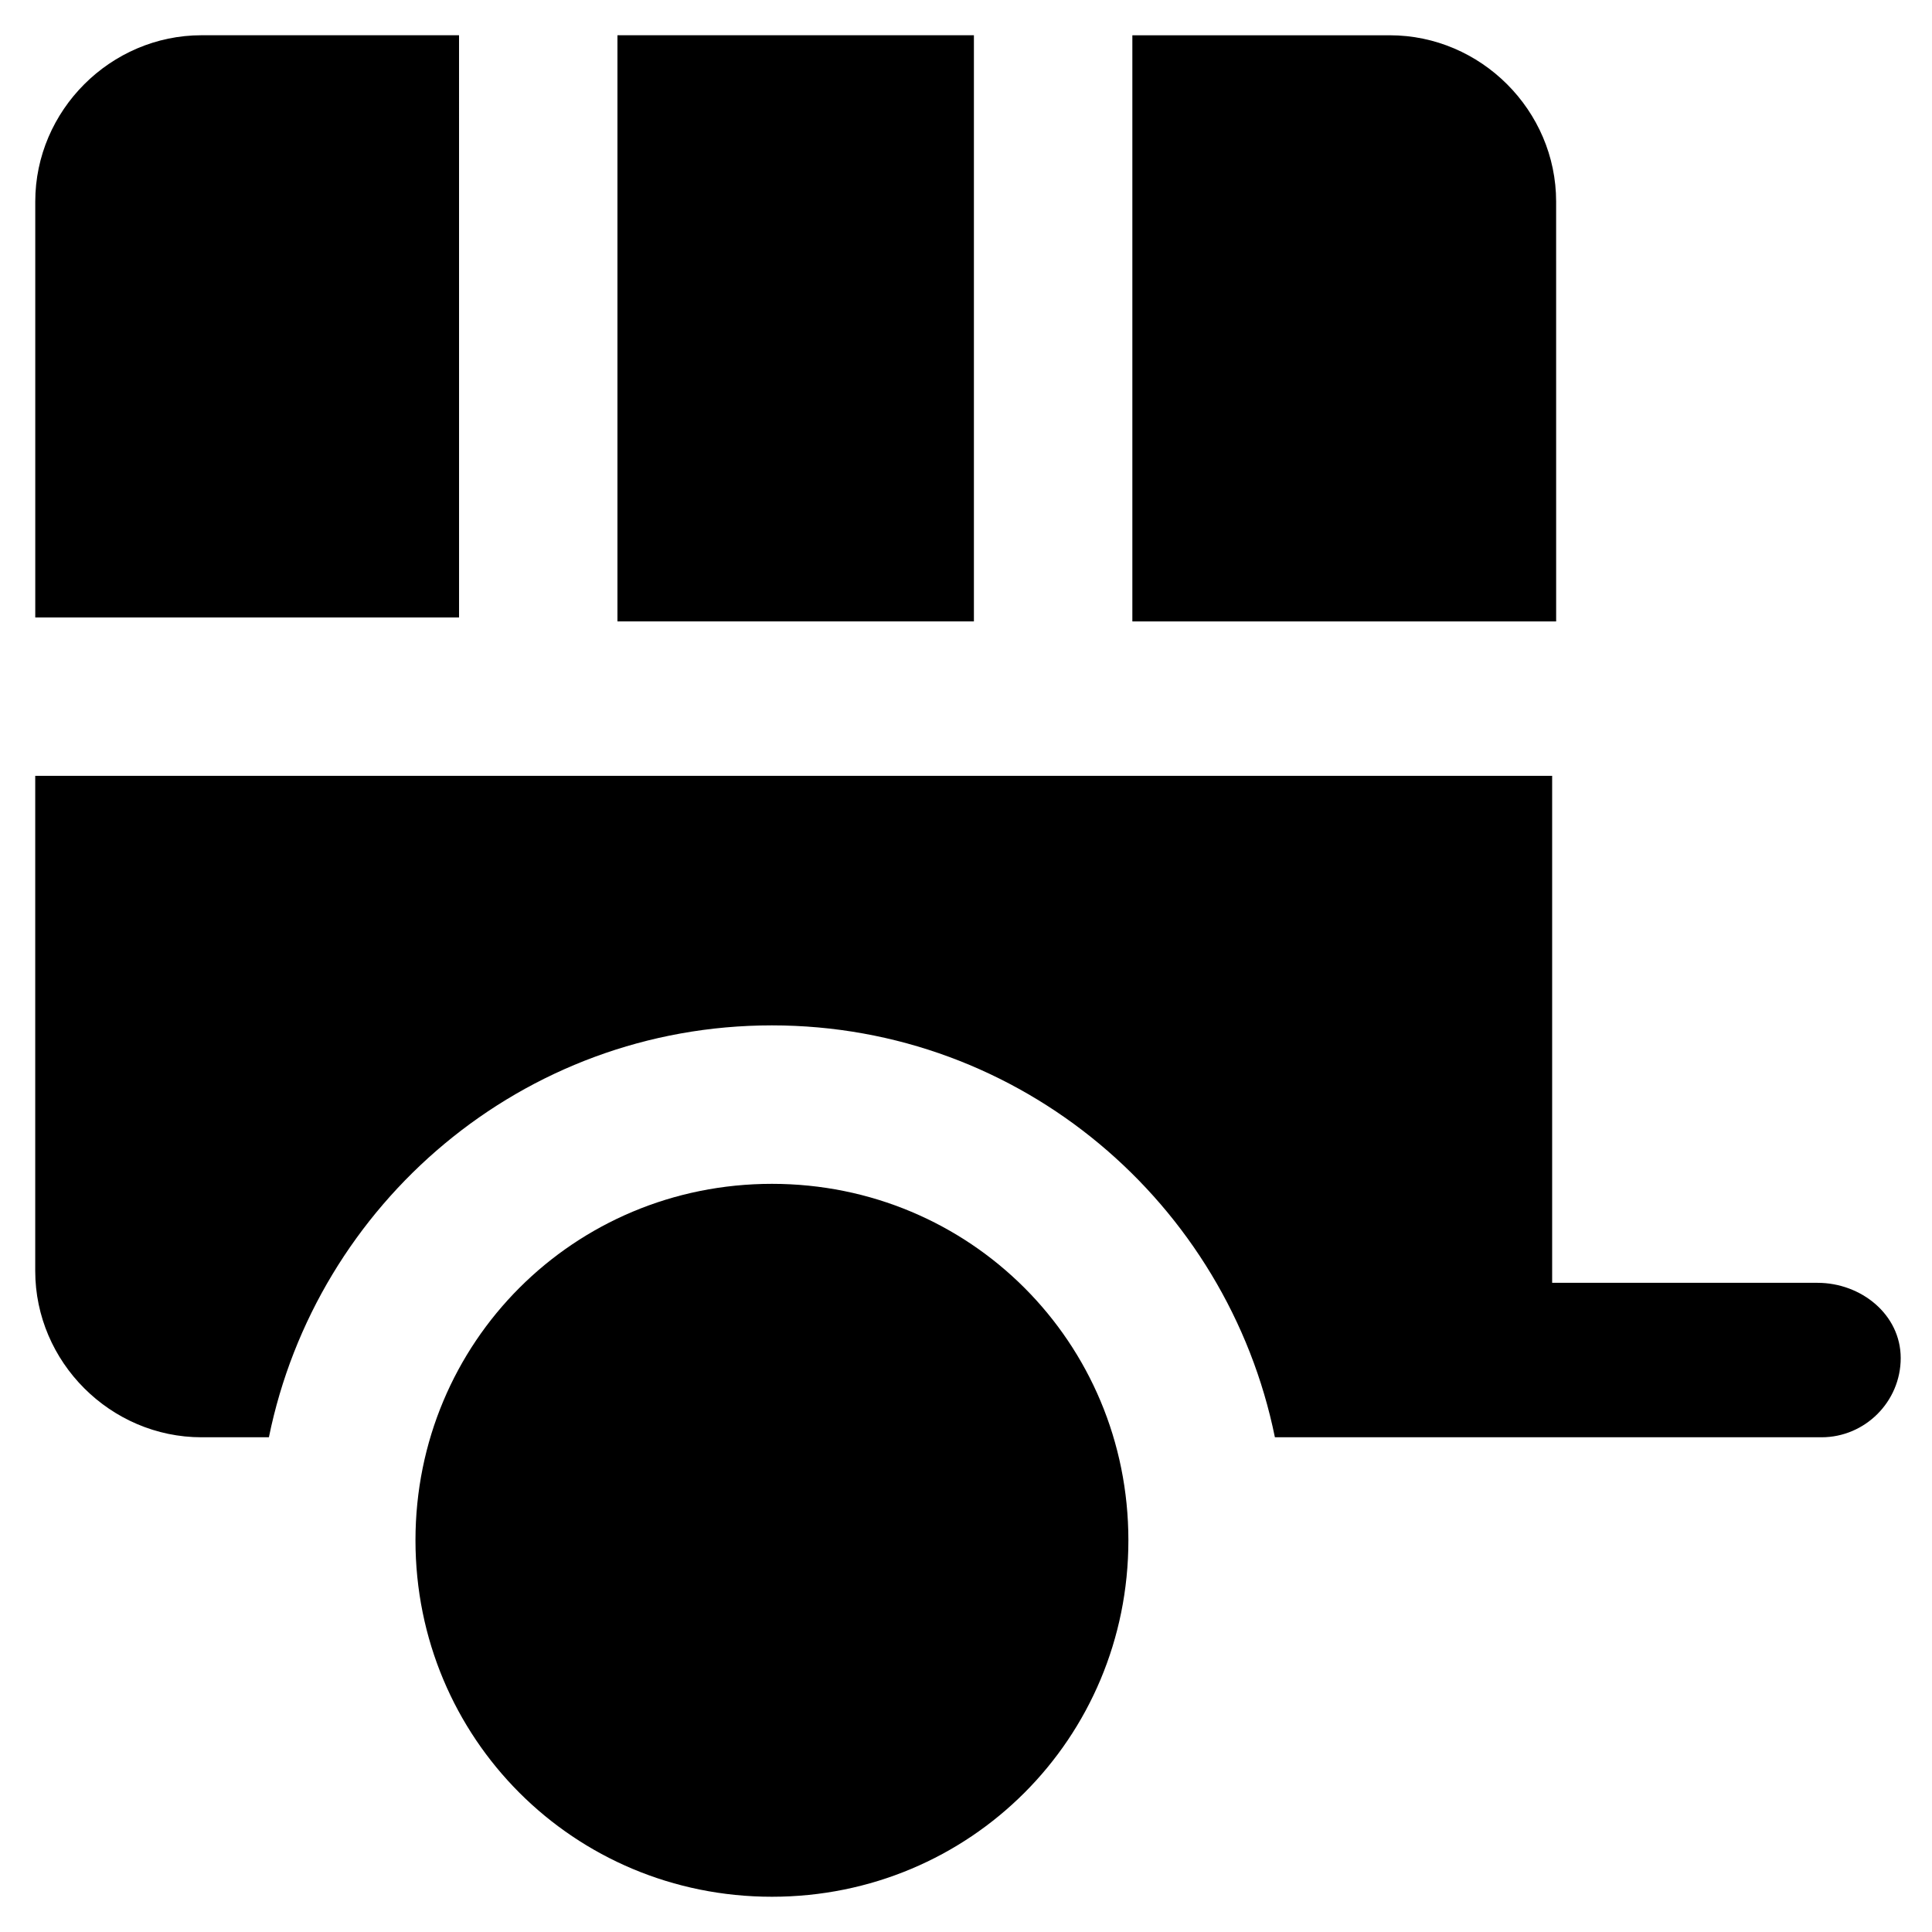
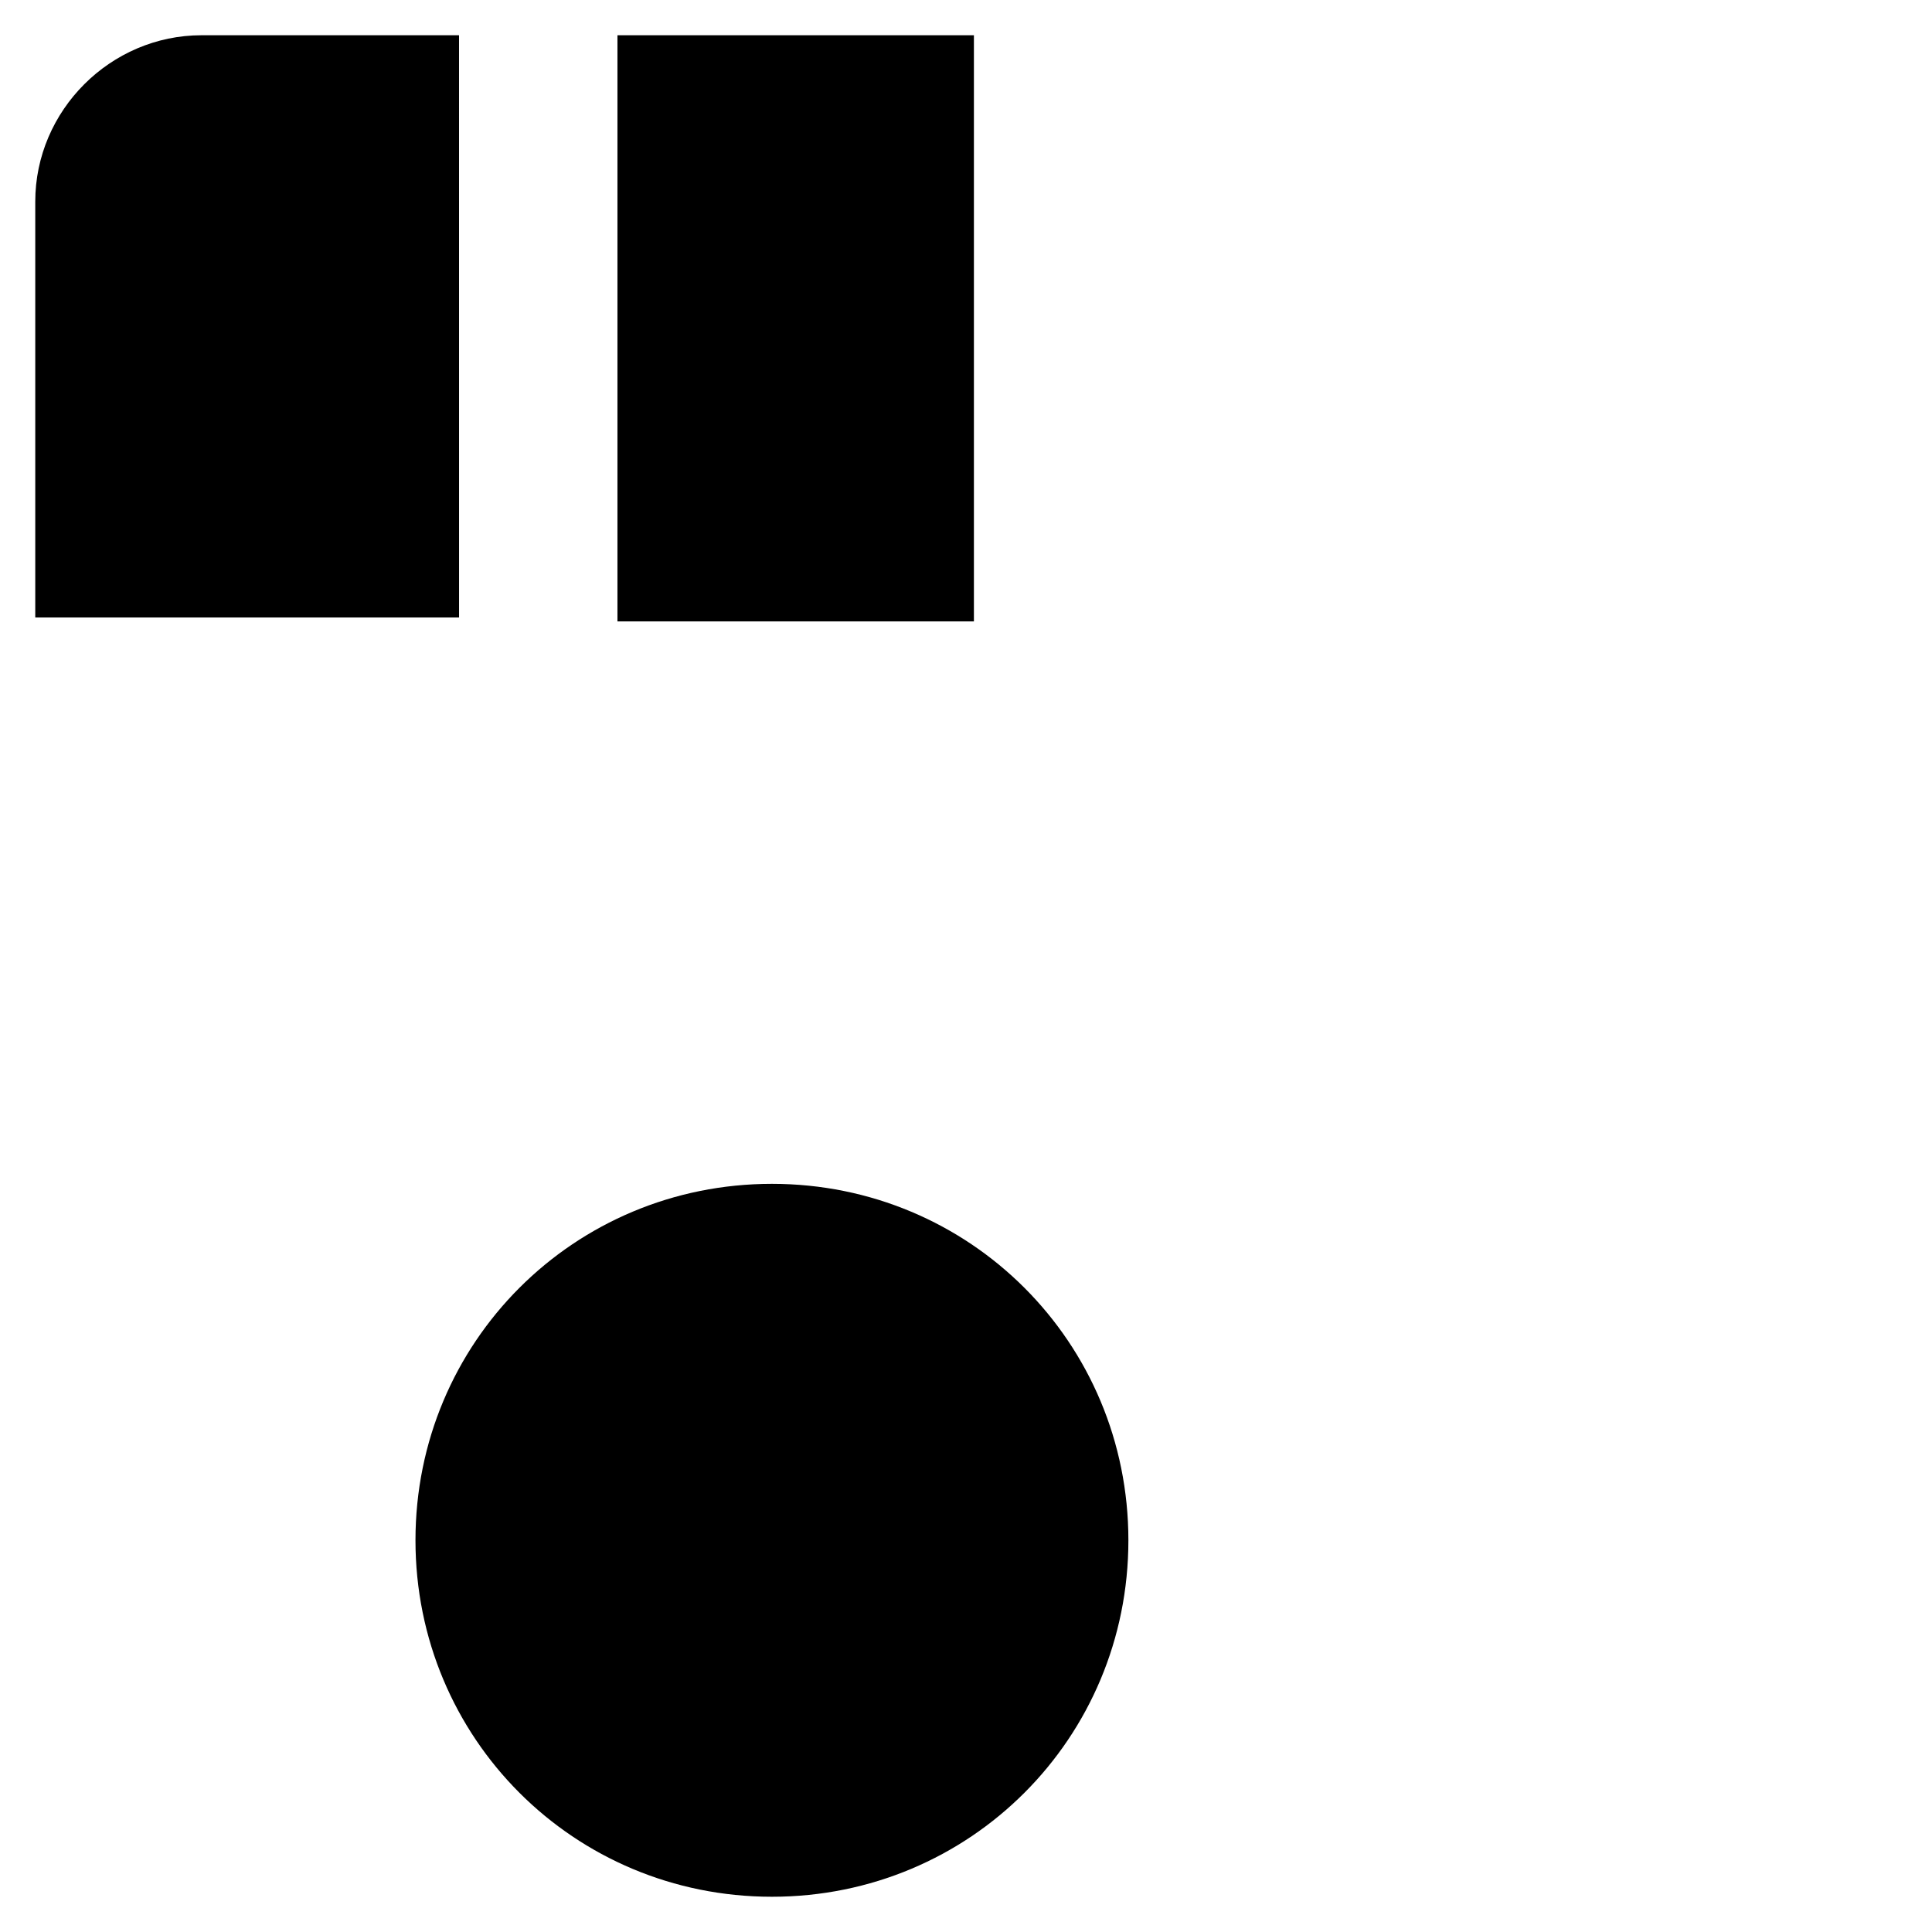
<svg xmlns="http://www.w3.org/2000/svg" fill="#000000" width="800px" height="800px" version="1.1" viewBox="144 144 512 512">
  <g>
    <path d="m307.63 153.34h94.465v155.34h-94.465z" />
-     <path d="m556.39 197.43c0-24.141-19.941-44.082-44.082-44.082h-68.223v155.34h112.31z" />
    <path d="m265.65 153.34h-68.223c-24.141 0-44.082 19.941-44.082 44.082v110.21h112.31z" />
-     <path d="m625.66 483.96h-70.324v-3.148-131.2h-402v131.2c0 24.141 19.941 44.082 44.082 44.082h17.844c12.594-61.926 67.176-109.16 133.3-109.16s120.7 47.23 133.3 109.16h29.391 1.051 1.051 113.36c11.547 0 20.992-9.445 20.992-20.992-0.004-11.543-10.5-19.941-22.043-19.941z" />
    <path d="m348.57 457.73c-52.48 0-94.465 41.984-94.465 94.465 0 52.48 41.984 94.465 94.465 94.465 52.48 0 94.465-41.984 94.465-94.465 0-52.48-41.984-94.465-94.465-94.465z" />
  </g>
</svg>